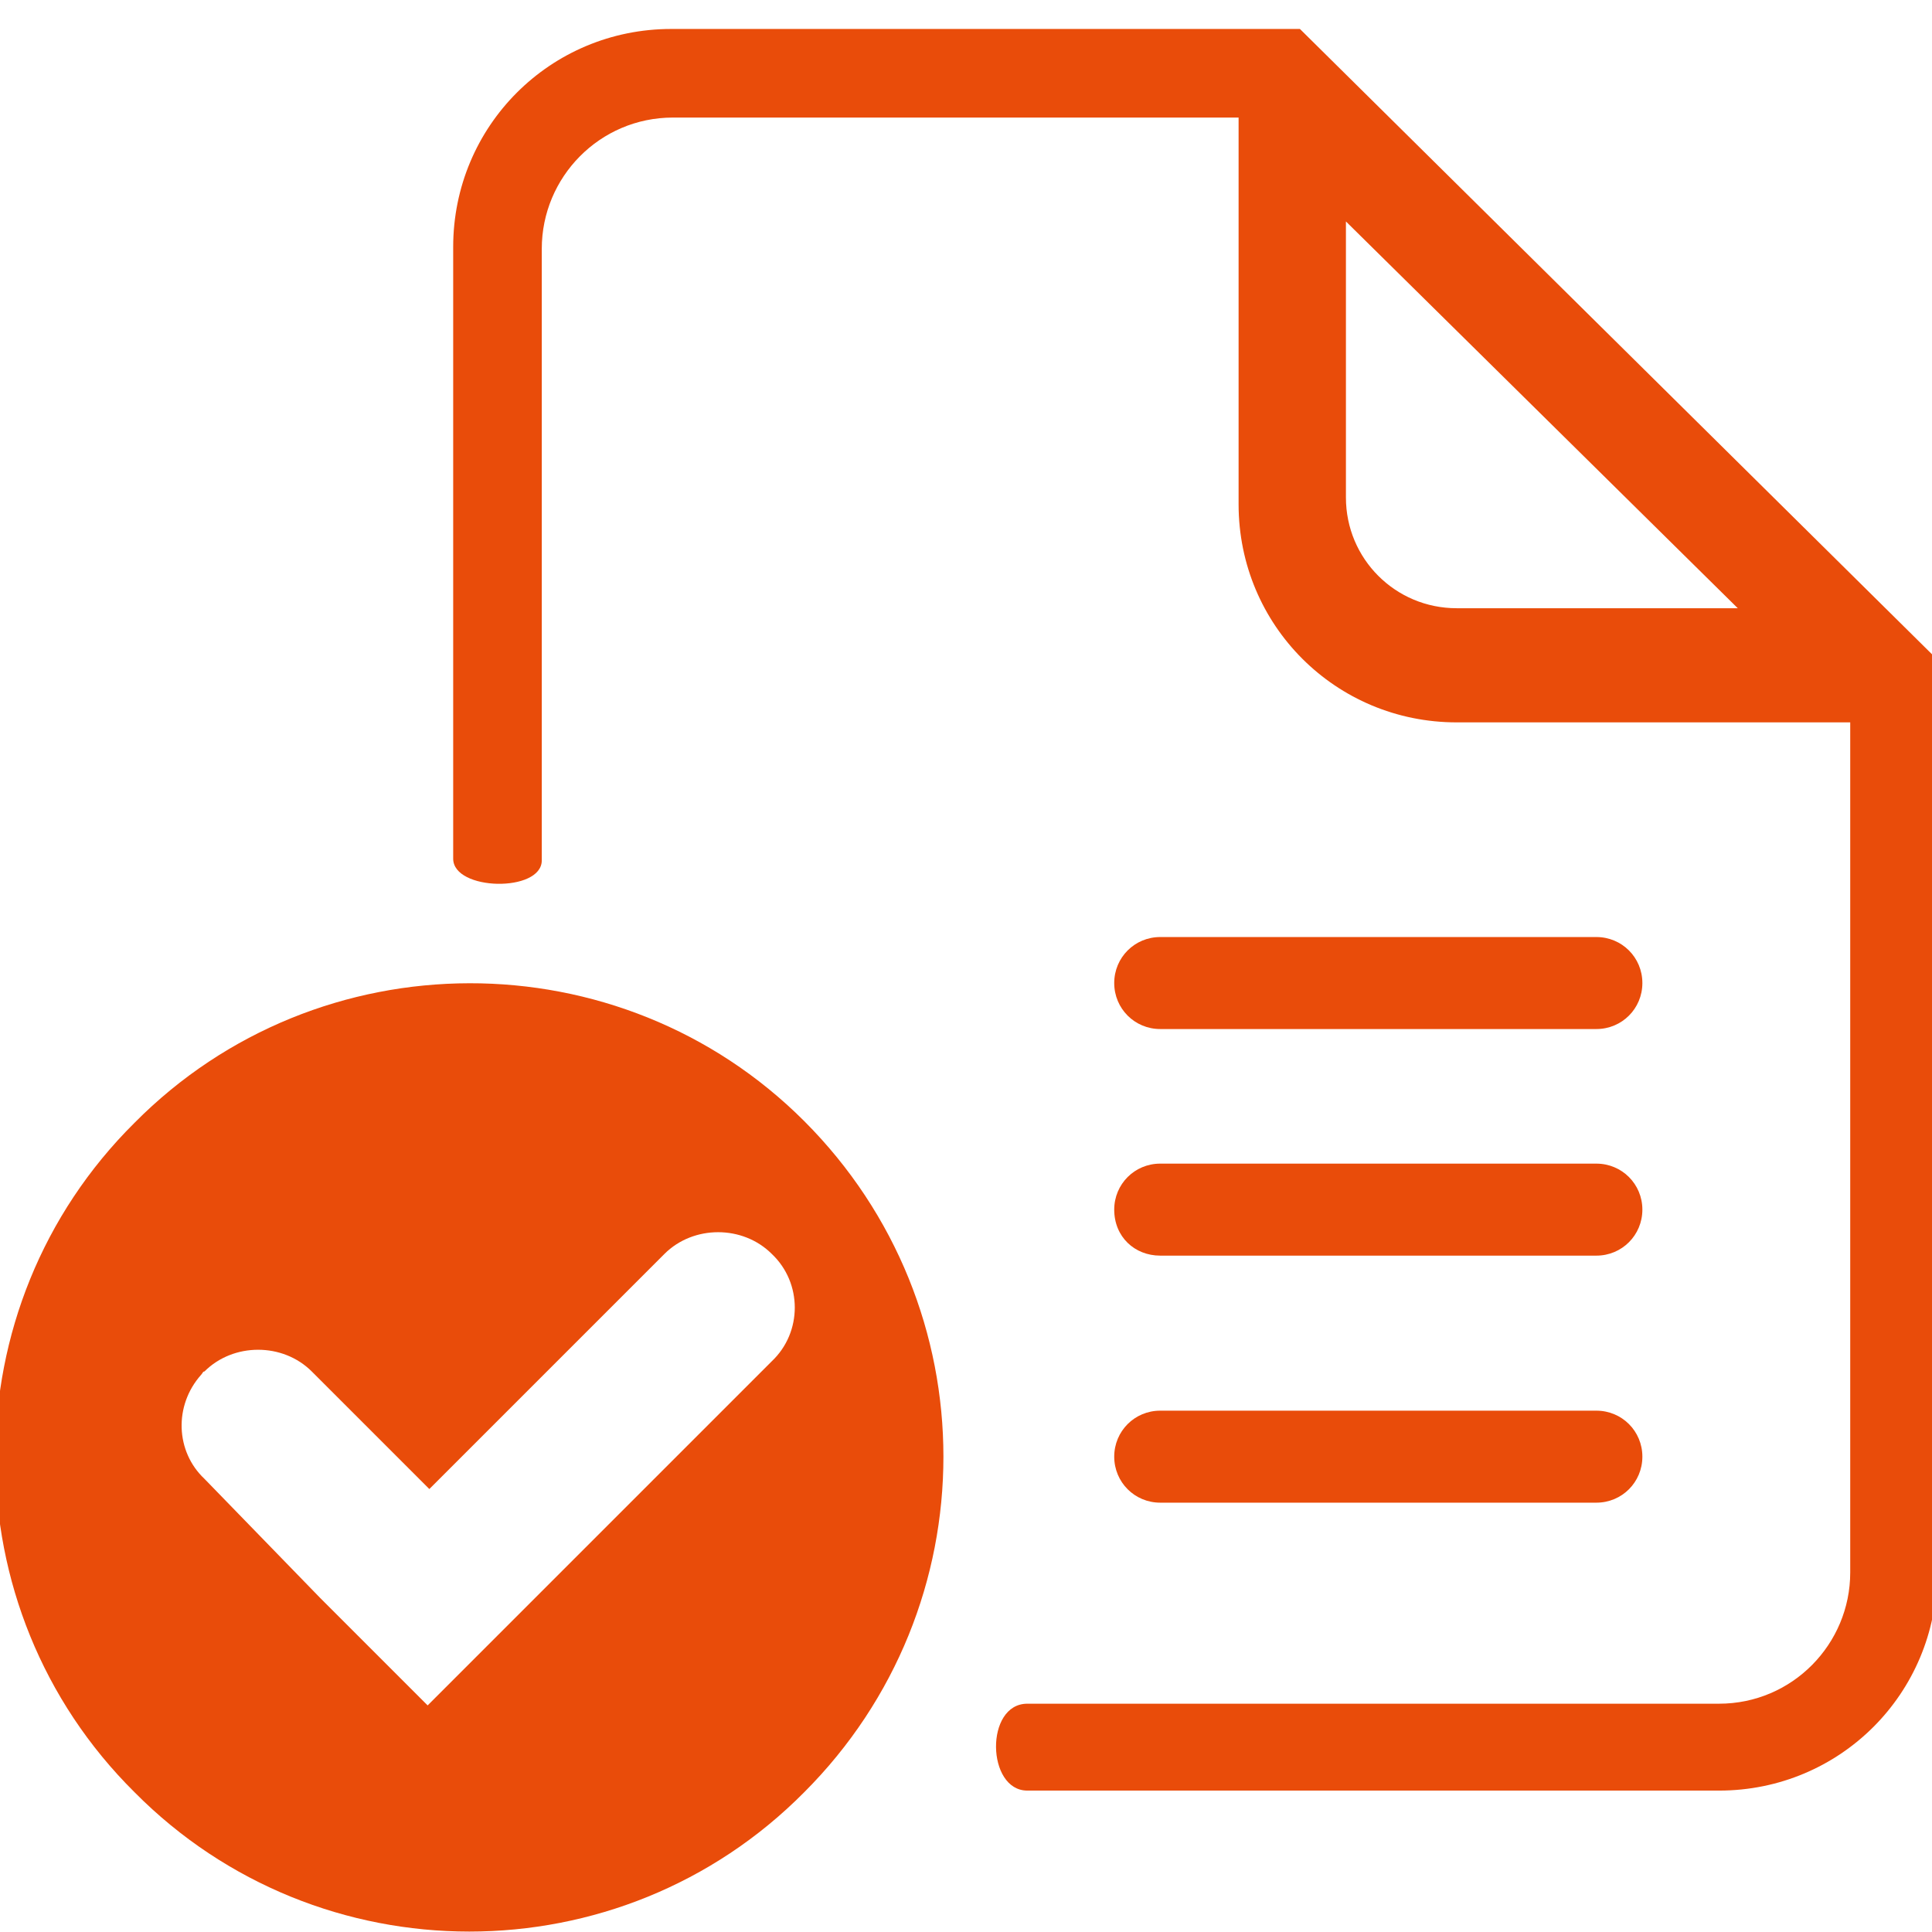
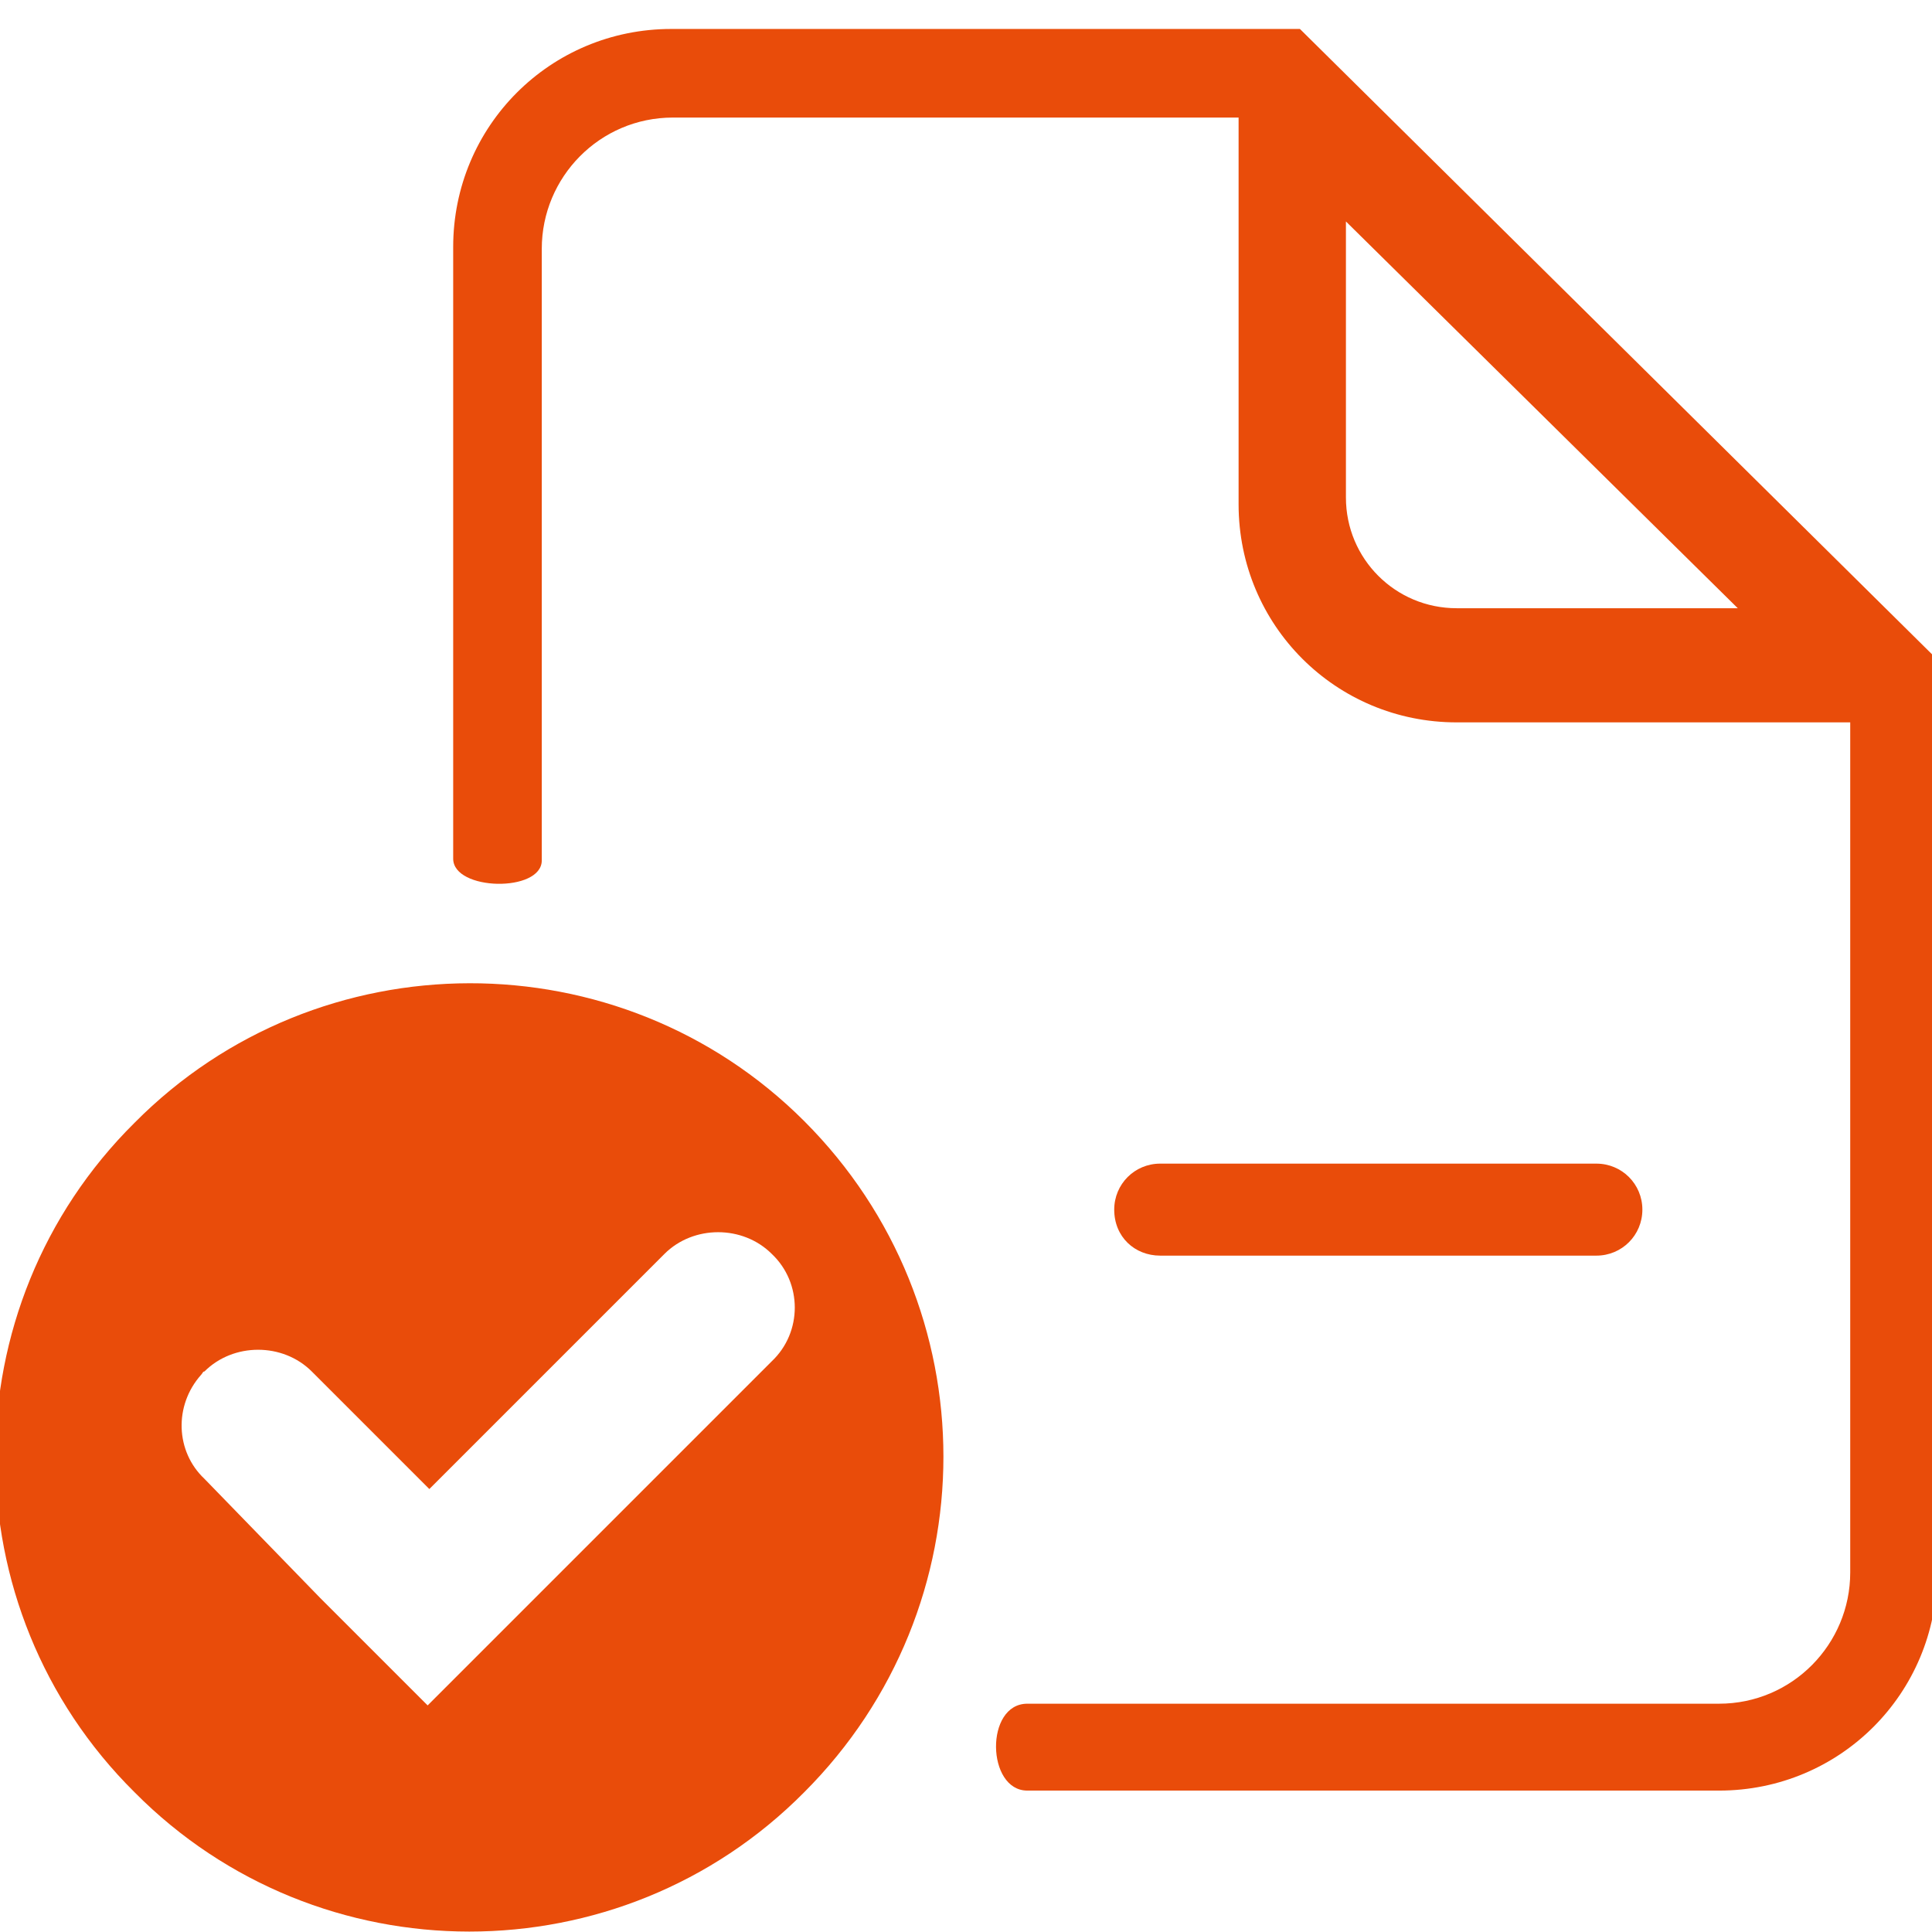
<svg xmlns="http://www.w3.org/2000/svg" version="1.1" id="Ebene_1" x="0px" y="0px" viewBox="0 0 113.4 113.4" style="enable-background:new 0 0 113.4 113.4;" xml:space="preserve">
  <style type="text/css">
	.st0{fill:#E94C0A;}
</style>
  <g>
    <g>
      <g>
-         <path class="st0" d="M68.1,88.2h25.6c1.5,0,2.7-1.2,2.7-2.7c0-1.5-1.2-2.7-2.7-2.7H68.1c-1.5,0-2.7,1.2-2.7,2.7     C65.4,87,66.6,88.2,68.1,88.2z" />
-       </g>
+         </g>
      <g>
-         <path class="st0" d="M68.1,60.4h25.6c1.5,0,2.7-1.2,2.7-2.7c0-1.5-1.2-2.7-2.7-2.7H68.1c-1.5,0-2.7,1.2-2.7,2.7     C65.4,59.2,66.6,60.4,68.1,60.4z" />
-       </g>
+         </g>
      <g>
        <path class="st0" d="M68.1,73.7h25.6c1.5,0,2.7-1.2,2.7-2.7c0-1.5-1.2-2.7-2.7-2.7H68.1c-1.5,0-2.7,1.2-2.7,2.7     C65.4,72.6,66.6,73.7,68.1,73.7z" />
      </g>
    </g>
    <g>
      <path class="st0" d="M31.8,50.5c0-1.9,0-35.9,0-35.9c0-4.2,3.4-7.7,7.7-7.7h33.2v22.7c0,7.1,5.7,12.8,12.8,12.8h23.1v36.7v0.6    v12.6c0,4.2-3.4,7.7-7.7,7.7c0,0-38.1,0-40.6,0s-2.4,5.1,0,5.1c2.4,0,40.6,0,40.6,0c7.1,0,12.8-5.7,12.8-12.8V79.7h0V38.7    l-37.4-37H39.4c-7.1,0-12.8,5.7-12.8,12.8c0,0,0,34.1,0,35.9C26.6,52.3,31.8,52.4,31.8,50.5z M78.9,12.9L102,35.7H85.5    c-3.6,0-6.5-2.9-6.5-6.5V12.9z" />
    </g>
    <g>
      <path class="st0" d="M47.2,105.2c10.9-10.9,10.9-28.5,0-39.4C36.4,55,18.7,55,7.9,65.9C-3,76.7-3,94.4,7.9,105.2    C18.7,116.1,36.4,116.1,47.2,105.2z M11.8,80.7c0.1-0.1,0.1-0.2,0.2-0.2c1.7-1.7,4.6-1.7,6.3,0l6.9,6.9L39,73.6    c1.7-1.7,4.6-1.7,6.3,0c1.8,1.7,1.8,4.6,0,6.3l-6.9,6.9l-13.3,13.3l-6.3-6.3L12,86.8C10.3,85.2,10.2,82.5,11.8,80.7z" />
    </g>
  </g>
</svg>